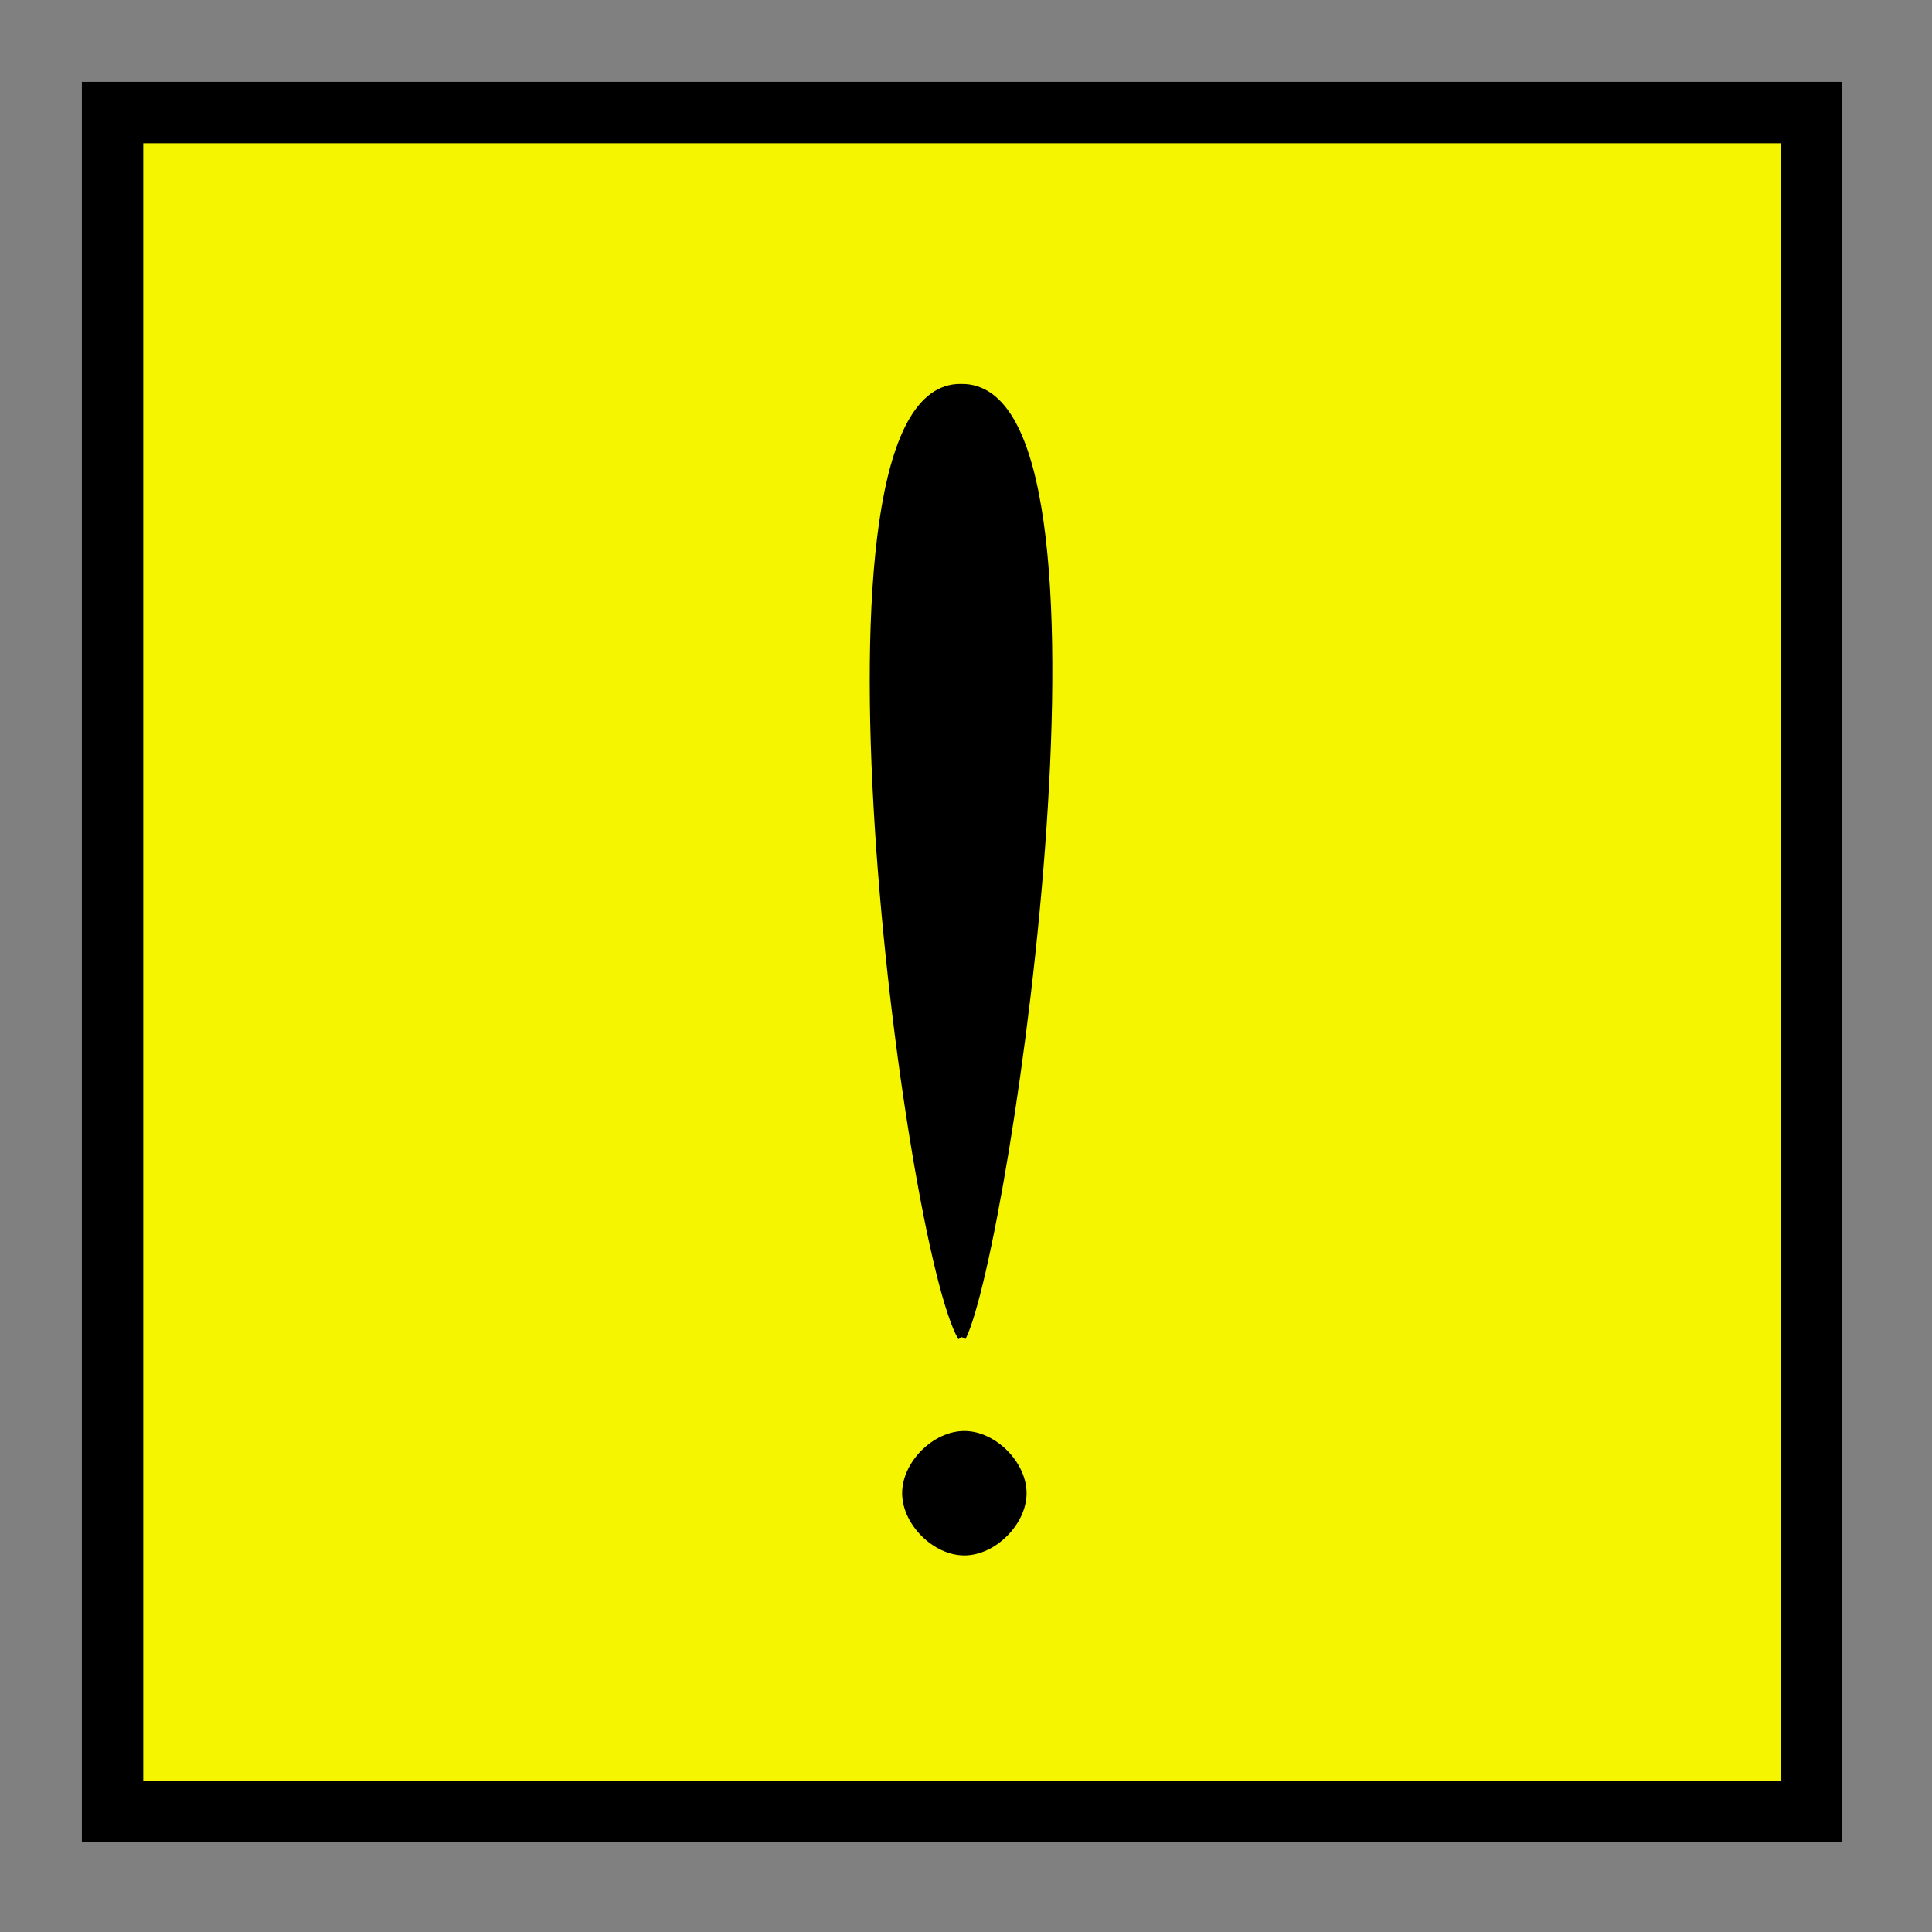
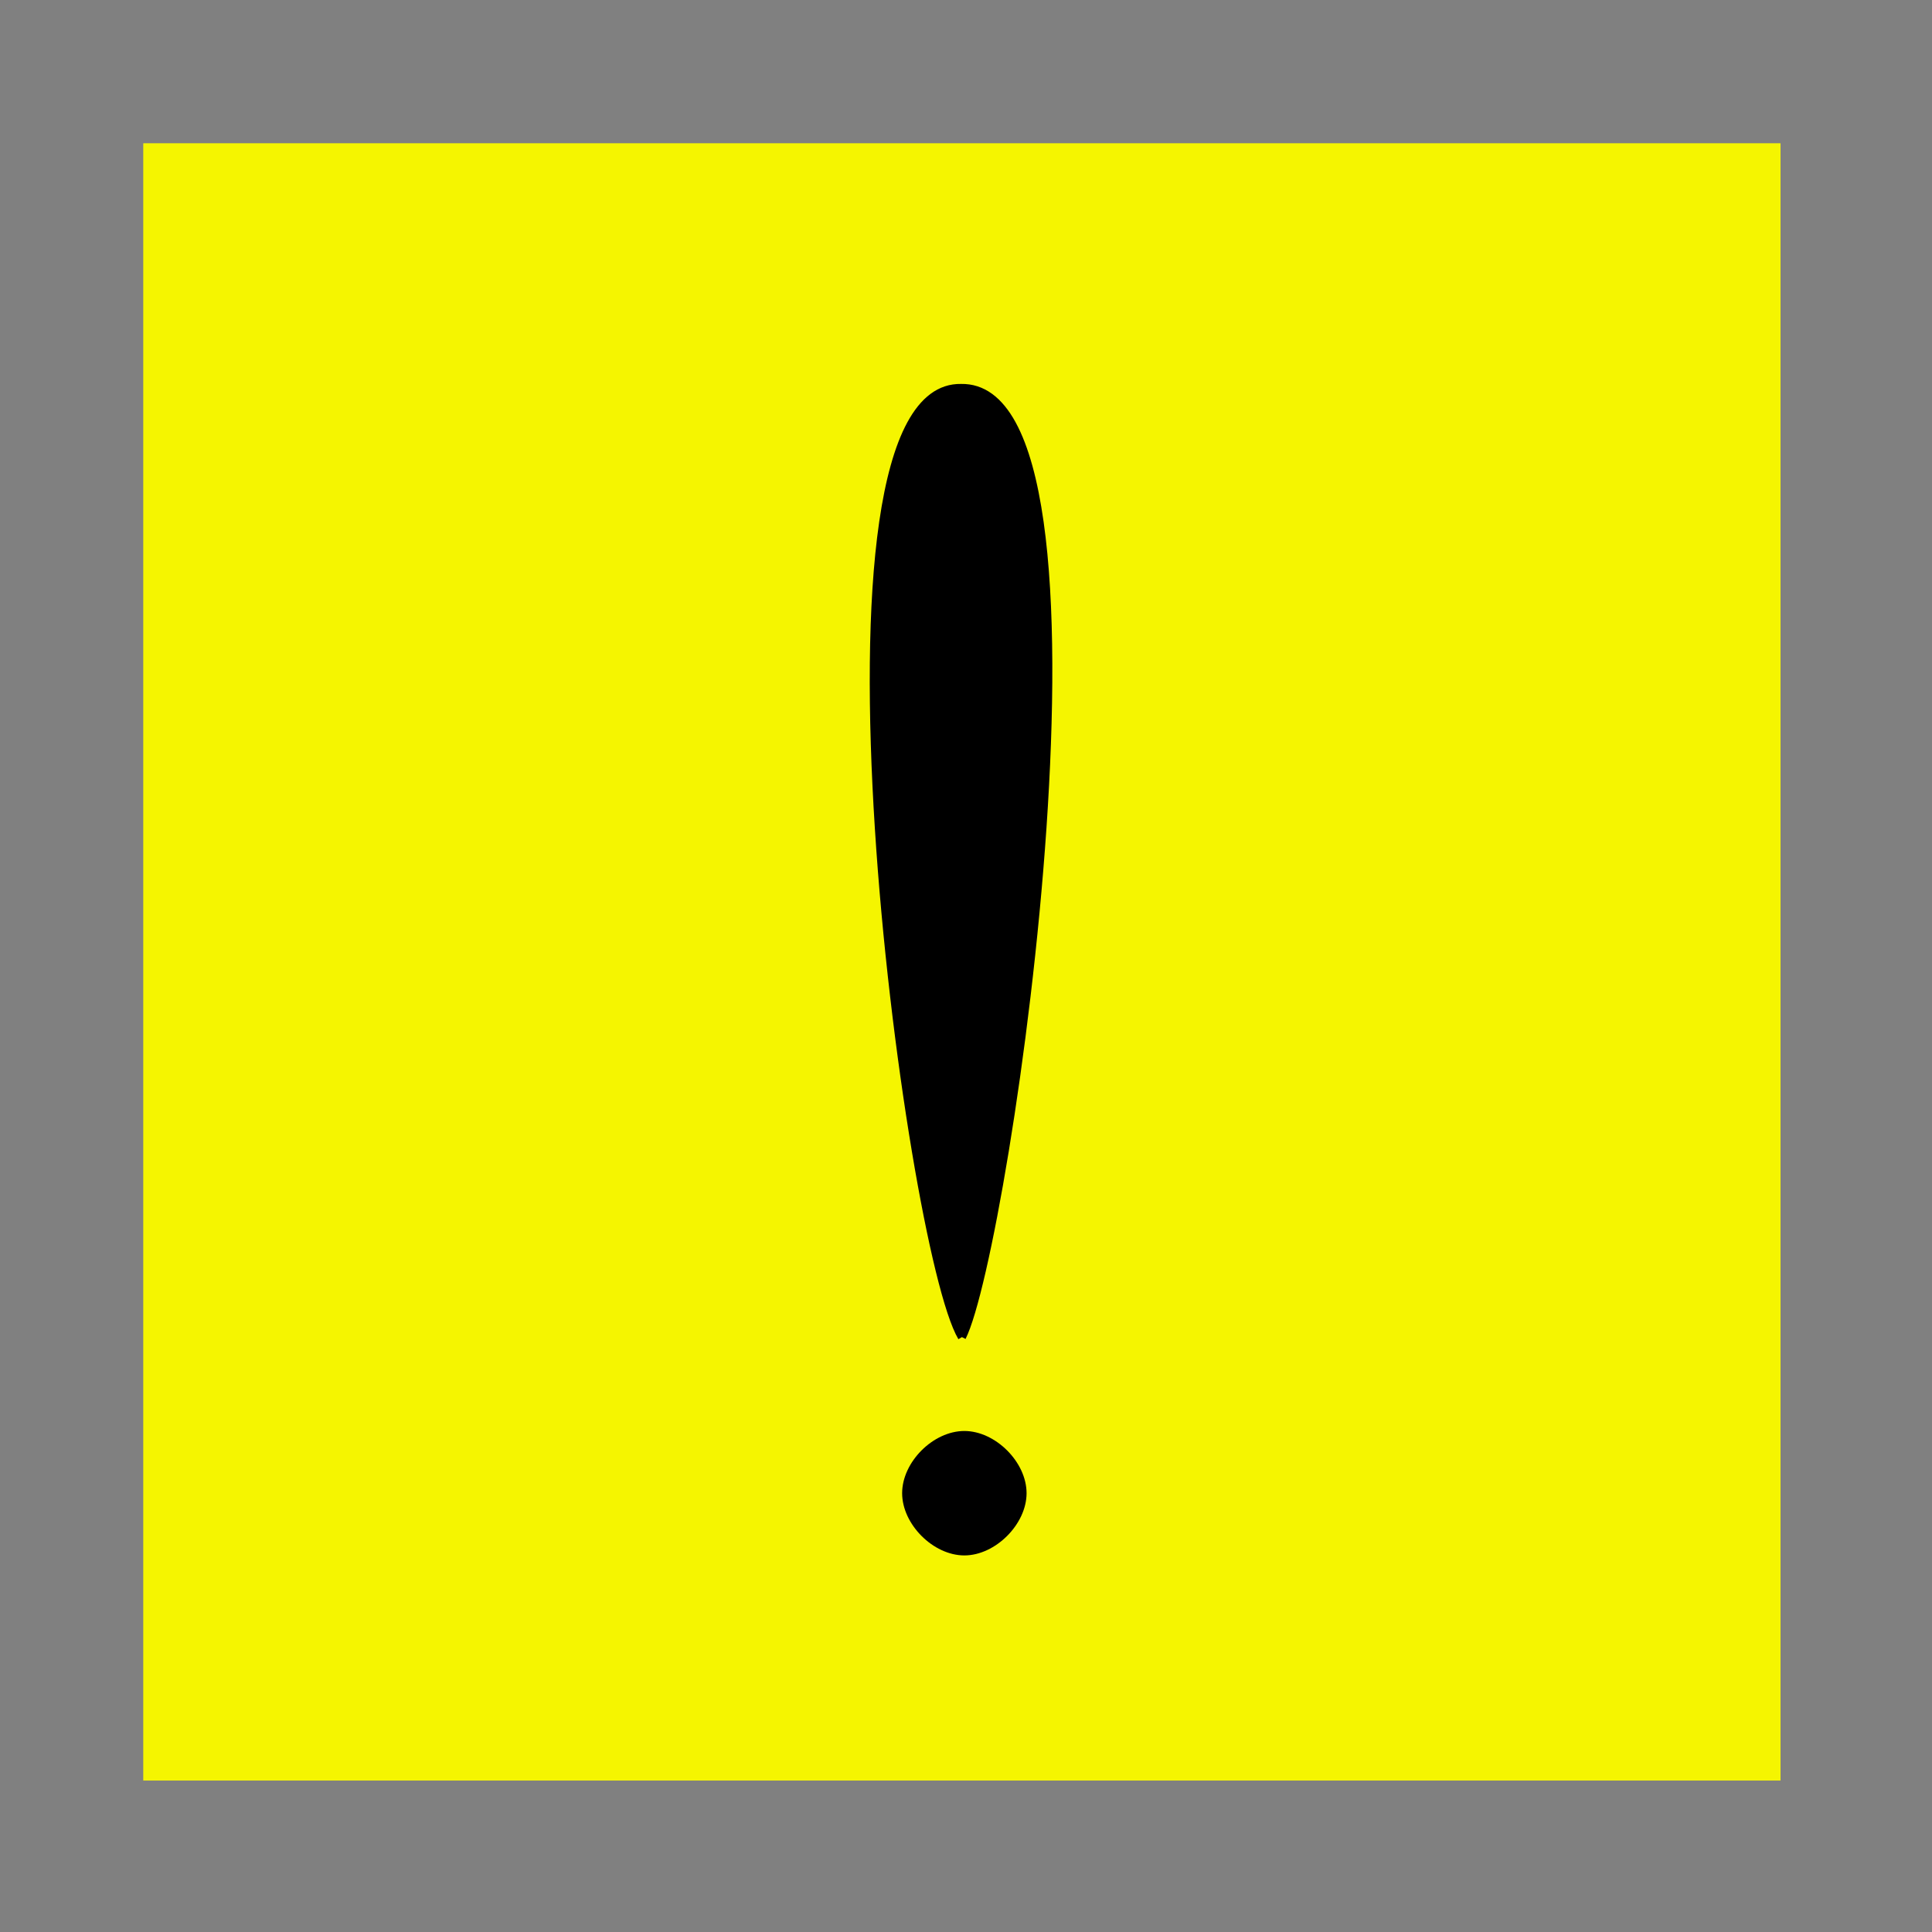
<svg width="236px" height="236px">
  <rect width="100%" height="100%" fill="#808080" stroke="none" />
-   <polygon points="225 225, 225 10, 10 10, 10 225" style="stroke-width:0;" />
  <polygon points="217.5 217.5, 217.5 17.5, 17.5 17.5, 17.5 217.5" style="stroke-width:0;fill:rgb(245,245,0);" />
  <path d="M117.5 163.332 C111,152.332 97,47.009 117.399,47.399 C138.25,47.009 123,152.332 117.5,163.332" style="stroke:rgb(0,0,0);" />
-   <path d="M117.798 190 C121.591,190 125.399,186.191 125.399,182.399 C125.399,178.591 121.591,174.8 117.798,174.8 C113.990,174.8 110.199,178.591 110.199,182.399 C110.199,186.191 113.990,190 117.798,190 Z" style="stroke-width:0;" />
+   <path d="M117.798 190 C121.591,190 125.399,186.191 125.399,182.399 C125.399,178.591 121.591,174.8 117.798,174.8 C113.990,174.8 110.199,178.591 110.199,182.399 C110.199,186.191 113.990,190 117.798,190 " style="stroke-width:0;" />
  <g id="appdata_0_0_0_0_0" />
</svg>